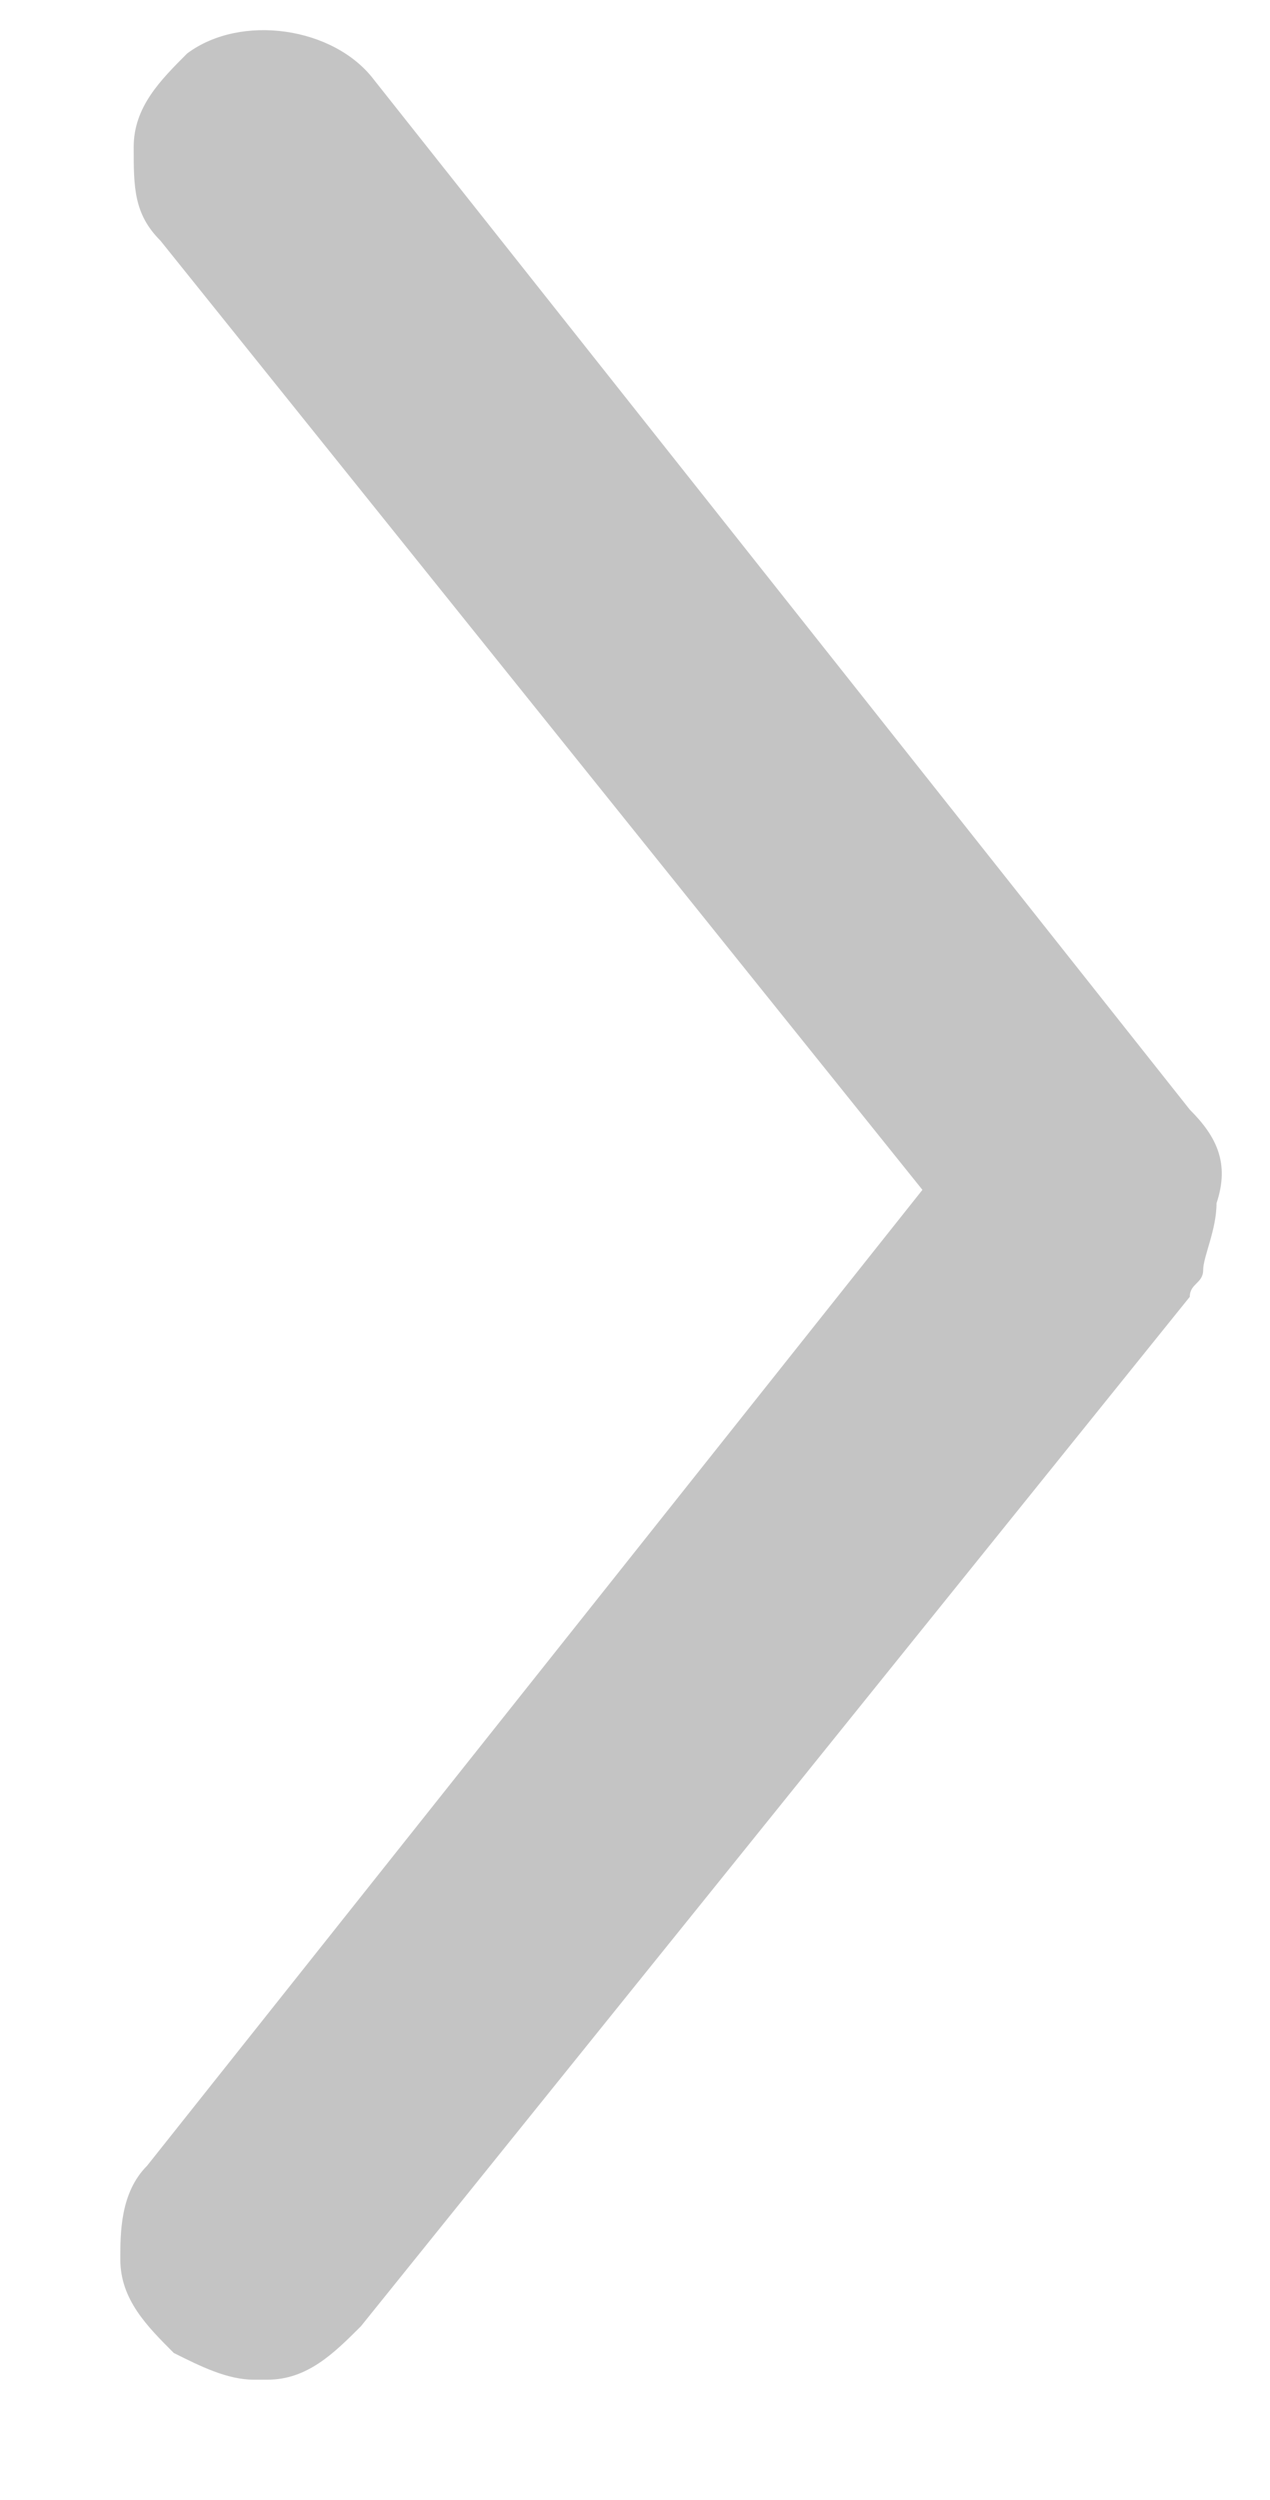
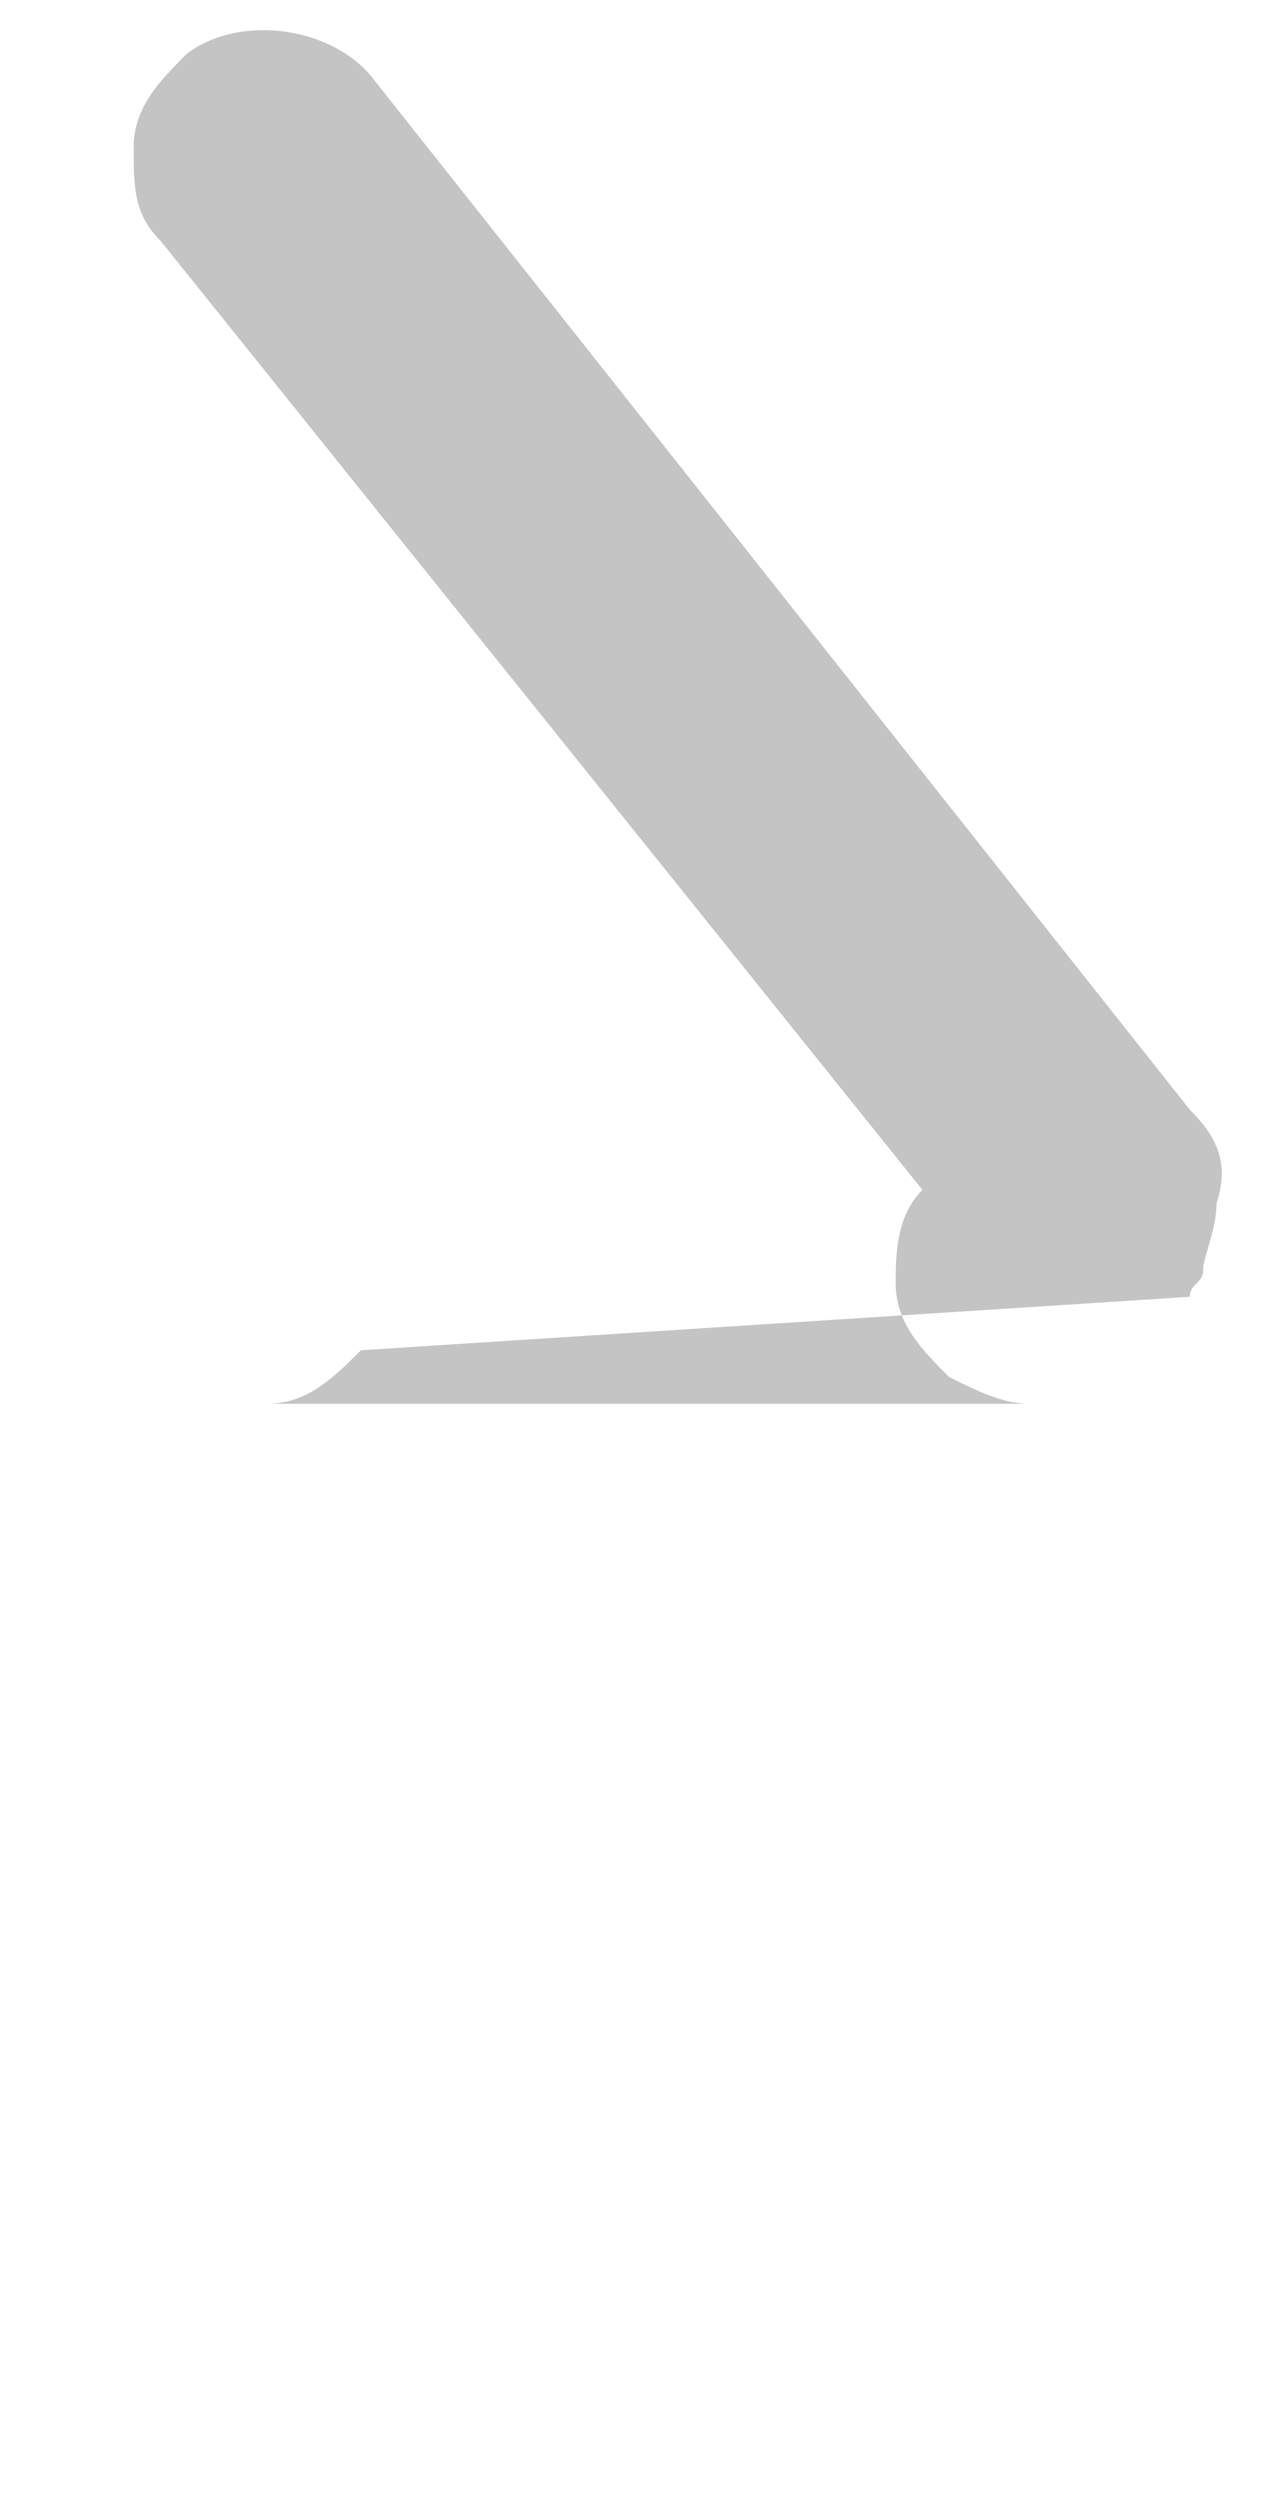
<svg xmlns="http://www.w3.org/2000/svg" version="1.1" id="Layer_1" x="0px" y="0px" viewBox="-4 1.3 9.5 18.7" style="enable-background:new -4 1.3 9.5 18.7;" xml:space="preserve">
  <style type="text/css">
	.st0{fill:#C4C4C4;}
</style>
-   <path class="st0" d="M4.9,9.6l-6.1-7.7c-0.3-0.4-1-0.5-1.4-0.2C-2.8,1.9-3,2.1-3,2.4s0,0.5,0.2,0.7l5.7,7.1l-5.8,7.3  c-0.2,0.2-0.2,0.5-0.2,0.7c0,0.3,0.2,0.5,0.4,0.7c0.2,0.1,0.4,0.2,0.6,0.2H-2c0.3,0,0.5-0.2,0.7-0.4L4.9,11c0-0.1,0.1-0.1,0.1-0.2  c0-0.1,0.1-0.3,0.1-0.5C5.2,10,5.1,9.8,4.9,9.6z" />
+   <path class="st0" d="M4.9,9.6l-6.1-7.7c-0.3-0.4-1-0.5-1.4-0.2C-2.8,1.9-3,2.1-3,2.4s0,0.5,0.2,0.7l5.7,7.1c-0.2,0.2-0.2,0.5-0.2,0.7c0,0.3,0.2,0.5,0.4,0.7c0.2,0.1,0.4,0.2,0.6,0.2H-2c0.3,0,0.5-0.2,0.7-0.4L4.9,11c0-0.1,0.1-0.1,0.1-0.2  c0-0.1,0.1-0.3,0.1-0.5C5.2,10,5.1,9.8,4.9,9.6z" />
</svg>